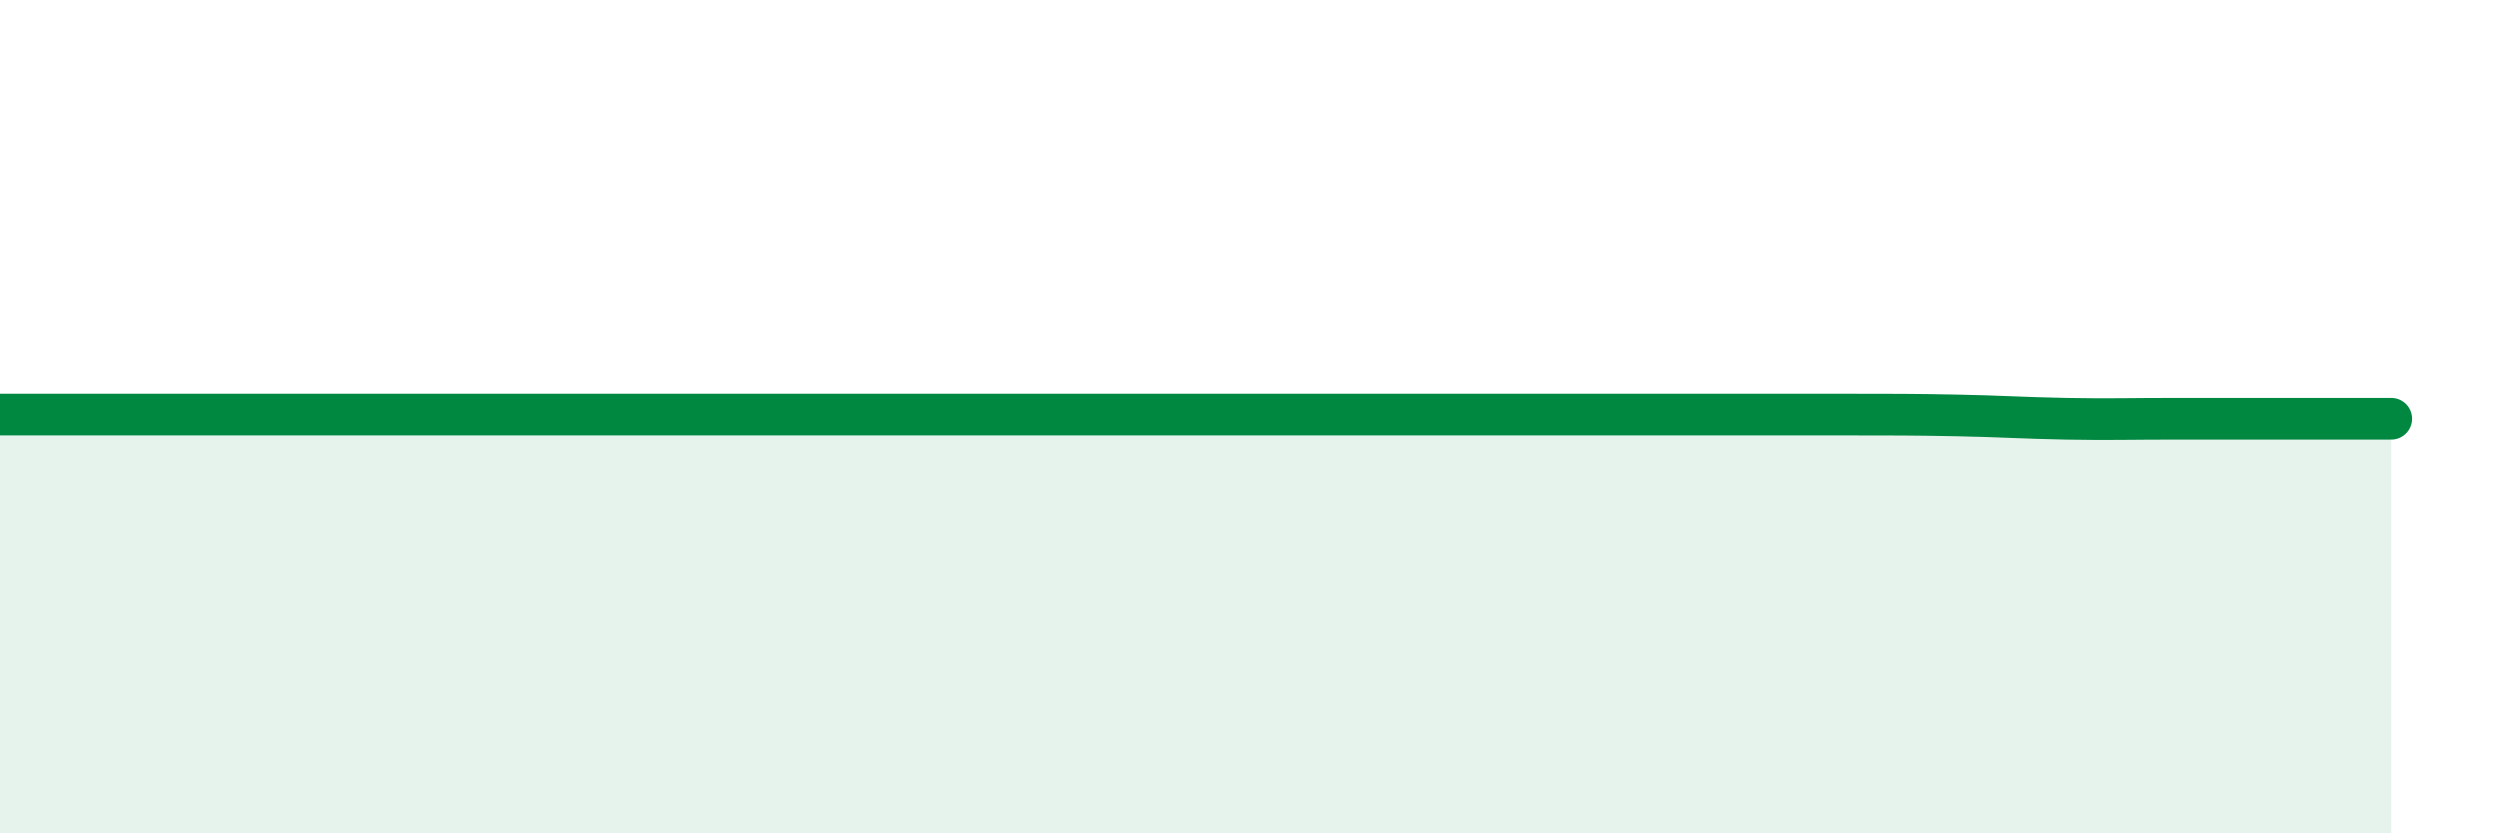
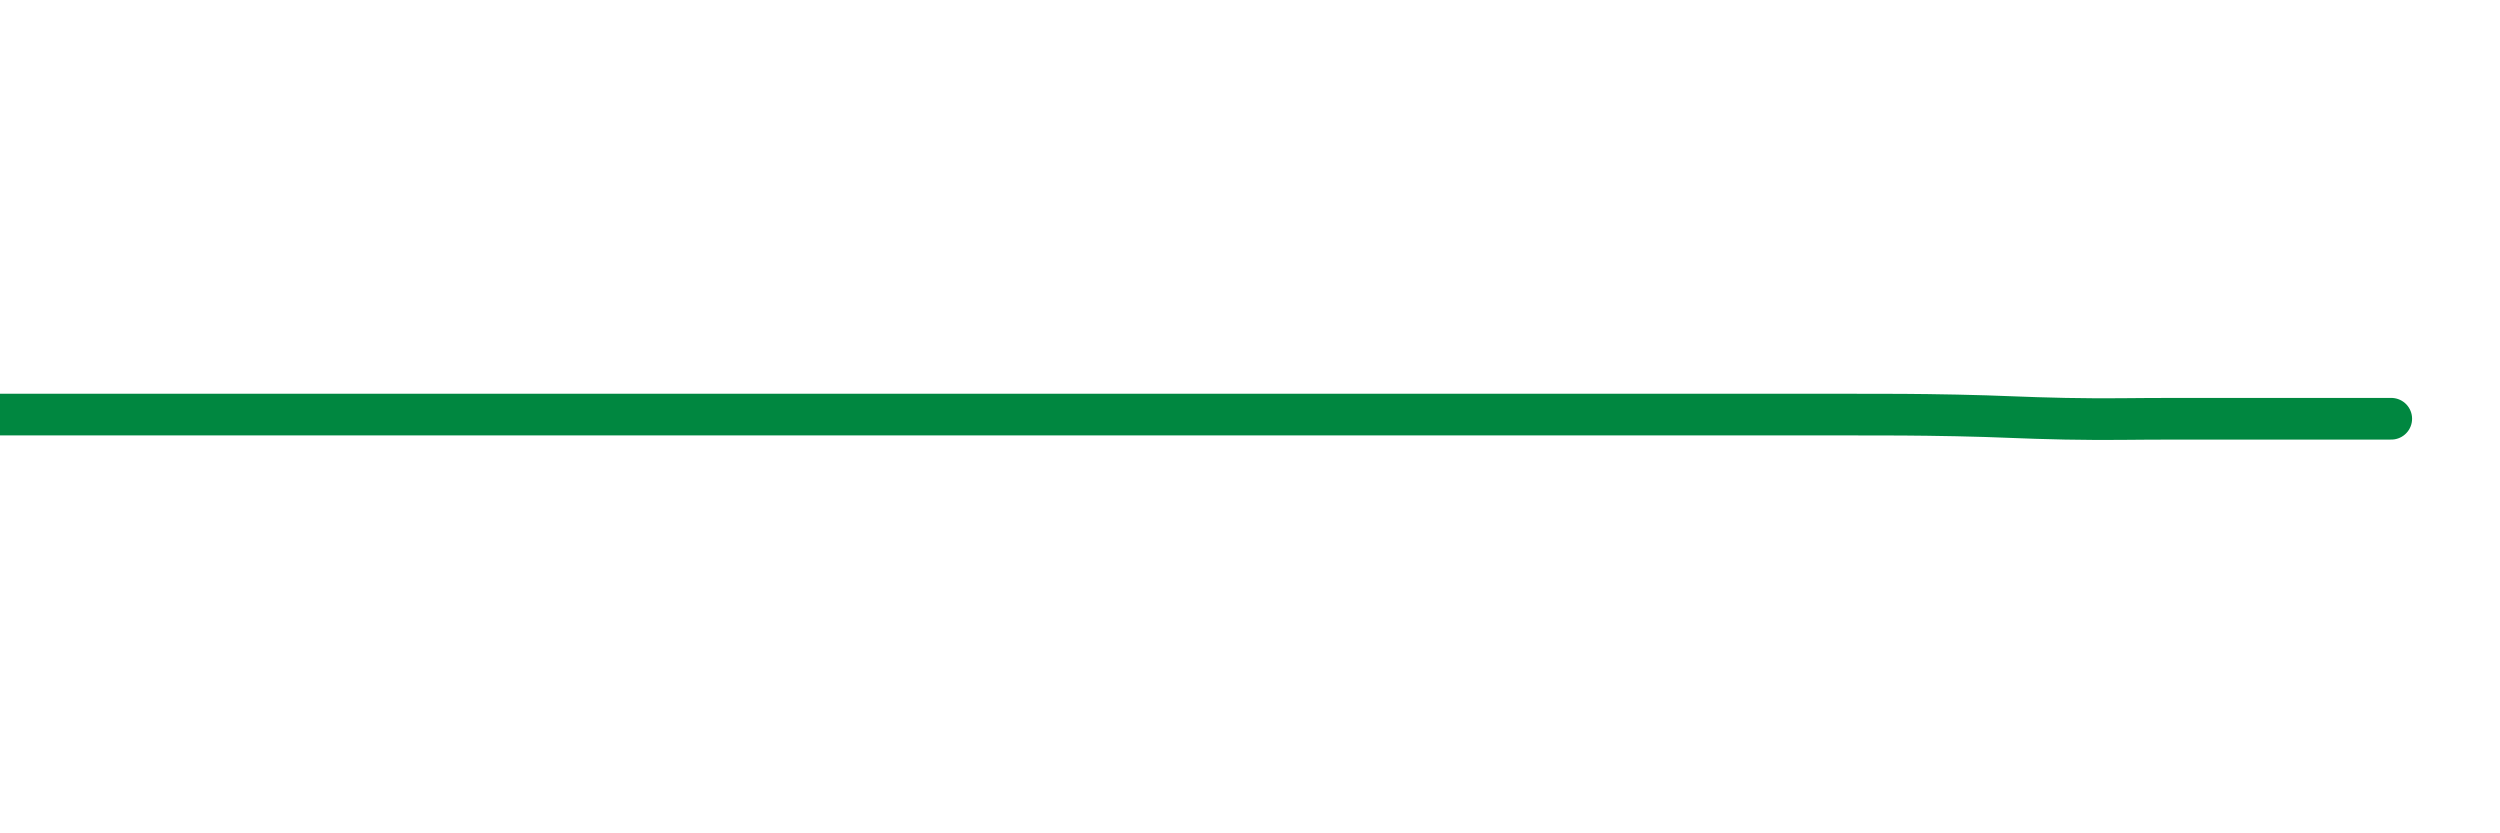
<svg xmlns="http://www.w3.org/2000/svg" width="60" height="20" viewBox="0 0 60 20">
-   <path d="M 0,9.95 C 0.52,9.95 1.57,9.95 2.61,9.95 C 3.65,9.95 4.18,9.95 5.22,9.95 C 6.26,9.95 6.79,9.95 7.83,9.95 C 8.87,9.95 9.39,9.95 10.43,9.95 C 11.47,9.95 12,9.95 13.04,9.95 C 14.08,9.95 14.61,9.95 15.65,9.95 C 16.69,9.95 17.22,9.95 18.26,9.95 C 19.3,9.95 19.83,9.95 20.87,9.95 C 21.91,9.95 22.44,9.95 23.48,9.95 C 24.52,9.95 25.05,9.95 26.09,9.95 C 27.13,9.95 27.66,9.95 28.7,9.95 C 29.74,9.95 30.26,9.95 31.3,9.95 C 32.34,9.95 32.87,9.95 33.91,9.95 C 34.95,9.95 35.48,9.95 36.52,9.95 C 37.56,9.95 38.09,9.95 39.13,9.95 C 40.17,9.95 40.7,9.95 41.74,9.95 C 42.78,9.95 43.31,9.95 44.35,9.95 C 45.39,9.95 45.92,9.95 46.96,9.97 C 48,9.99 48.53,10.03 49.57,10.05 C 50.61,10.07 51.13,10.05 52.17,10.05 C 53.21,10.05 53.74,10.05 54.78,10.05 C 55.82,10.05 56.87,10.05 57.39,10.05L57.39 20L0 20Z" fill="#008740" opacity="0.1" stroke-linecap="round" stroke-linejoin="round" />
-   <path d="M 0,9.95 C 0.52,9.95 1.57,9.95 2.61,9.95 C 3.65,9.95 4.18,9.95 5.22,9.95 C 6.26,9.95 6.79,9.95 7.83,9.95 C 8.87,9.95 9.39,9.95 10.43,9.95 C 11.47,9.95 12,9.95 13.04,9.95 C 14.08,9.95 14.61,9.95 15.65,9.95 C 16.69,9.95 17.22,9.95 18.26,9.95 C 19.3,9.95 19.83,9.95 20.87,9.95 C 21.91,9.95 22.44,9.95 23.48,9.95 C 24.52,9.95 25.05,9.95 26.09,9.95 C 27.13,9.95 27.66,9.95 28.7,9.95 C 29.74,9.95 30.26,9.95 31.3,9.95 C 32.34,9.95 32.87,9.95 33.91,9.95 C 34.95,9.95 35.48,9.95 36.52,9.95 C 37.56,9.95 38.09,9.95 39.13,9.95 C 40.17,9.95 40.7,9.95 41.74,9.95 C 42.78,9.95 43.31,9.95 44.35,9.95 C 45.39,9.95 45.92,9.95 46.96,9.97 C 48,9.99 48.53,10.03 49.57,10.05 C 50.61,10.07 51.13,10.05 52.17,10.05 C 53.21,10.05 53.74,10.05 54.78,10.05 C 55.82,10.05 56.87,10.05 57.39,10.05" stroke="#008740" stroke-width="1" fill="none" stroke-linecap="round" stroke-linejoin="round" />
+   <path d="M 0,9.95 C 0.52,9.95 1.57,9.95 2.61,9.95 C 3.65,9.95 4.18,9.95 5.22,9.95 C 6.26,9.95 6.79,9.95 7.83,9.95 C 8.87,9.95 9.39,9.95 10.43,9.95 C 11.47,9.95 12,9.95 13.04,9.95 C 14.08,9.95 14.61,9.95 15.65,9.95 C 16.69,9.95 17.22,9.95 18.26,9.95 C 19.3,9.95 19.83,9.95 20.87,9.95 C 21.91,9.95 22.44,9.95 23.48,9.95 C 24.52,9.95 25.05,9.95 26.09,9.95 C 27.13,9.95 27.66,9.95 28.7,9.95 C 32.34,9.95 32.87,9.95 33.91,9.95 C 34.95,9.95 35.48,9.95 36.52,9.95 C 37.56,9.95 38.09,9.95 39.13,9.95 C 40.17,9.95 40.7,9.95 41.74,9.95 C 42.78,9.95 43.31,9.95 44.35,9.95 C 45.39,9.95 45.92,9.95 46.96,9.97 C 48,9.99 48.53,10.03 49.57,10.05 C 50.61,10.07 51.13,10.05 52.17,10.05 C 53.21,10.05 53.74,10.05 54.78,10.05 C 55.82,10.05 56.87,10.05 57.39,10.05" stroke="#008740" stroke-width="1" fill="none" stroke-linecap="round" stroke-linejoin="round" />
</svg>